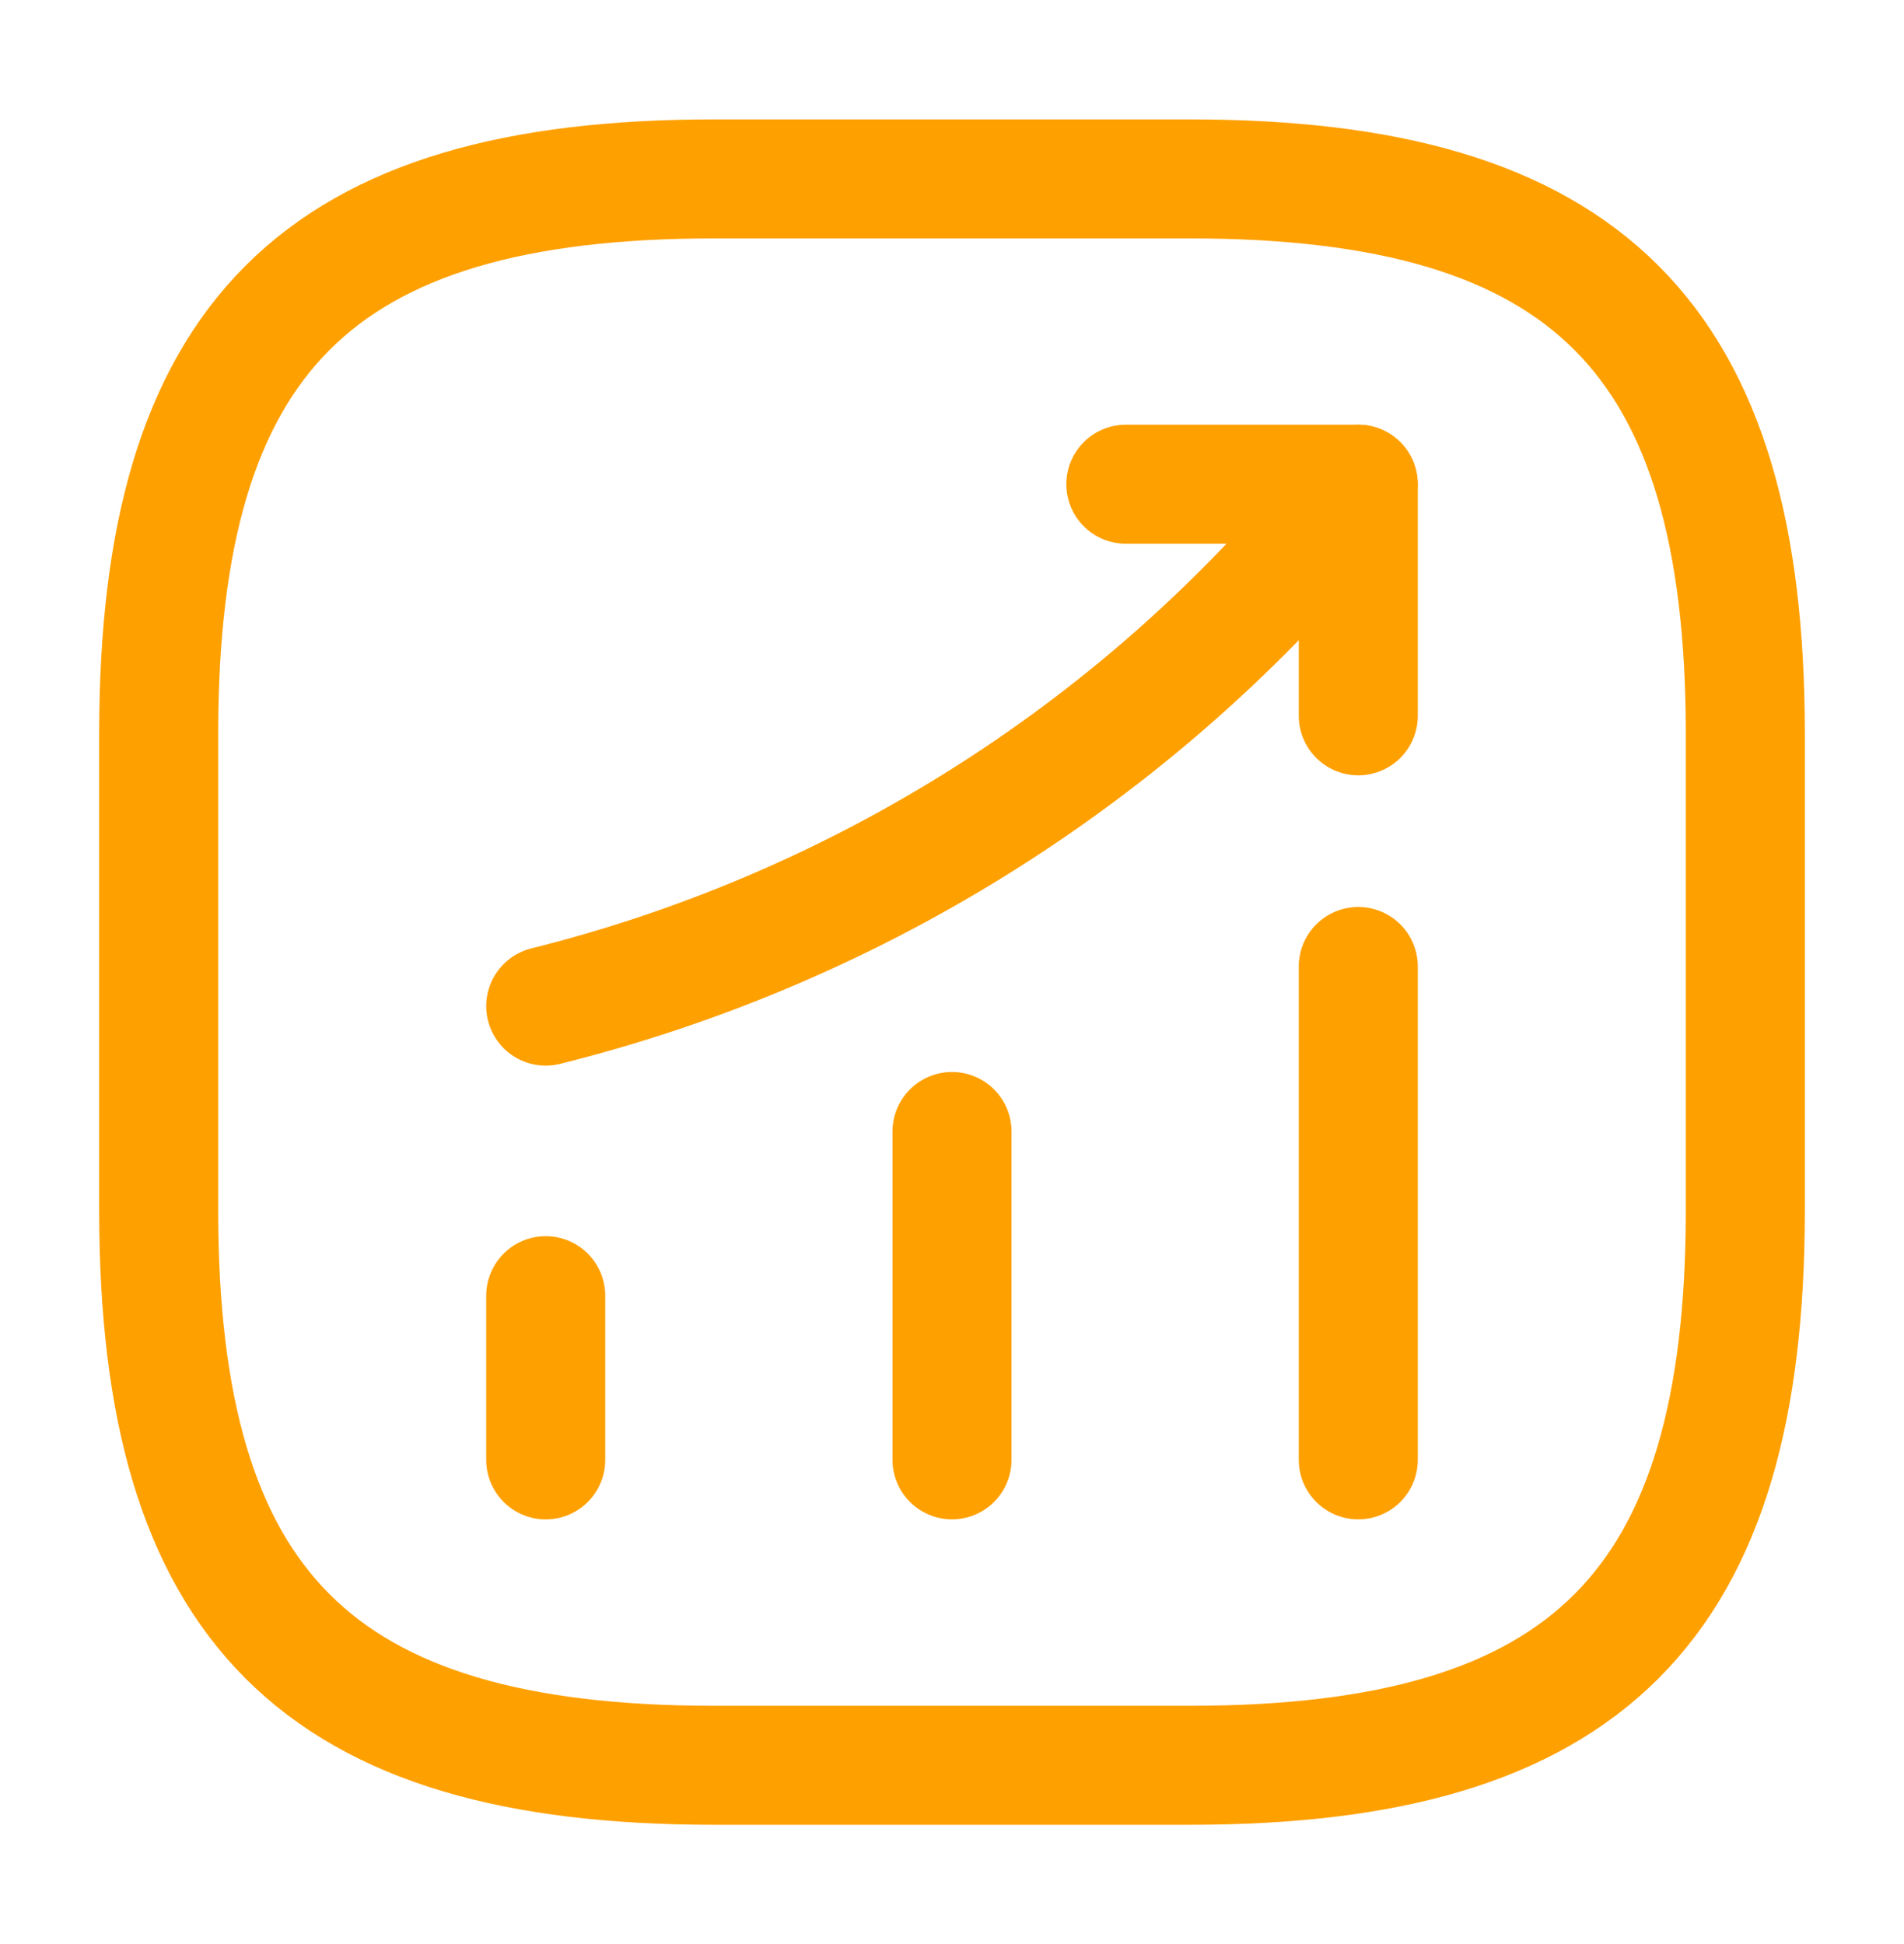
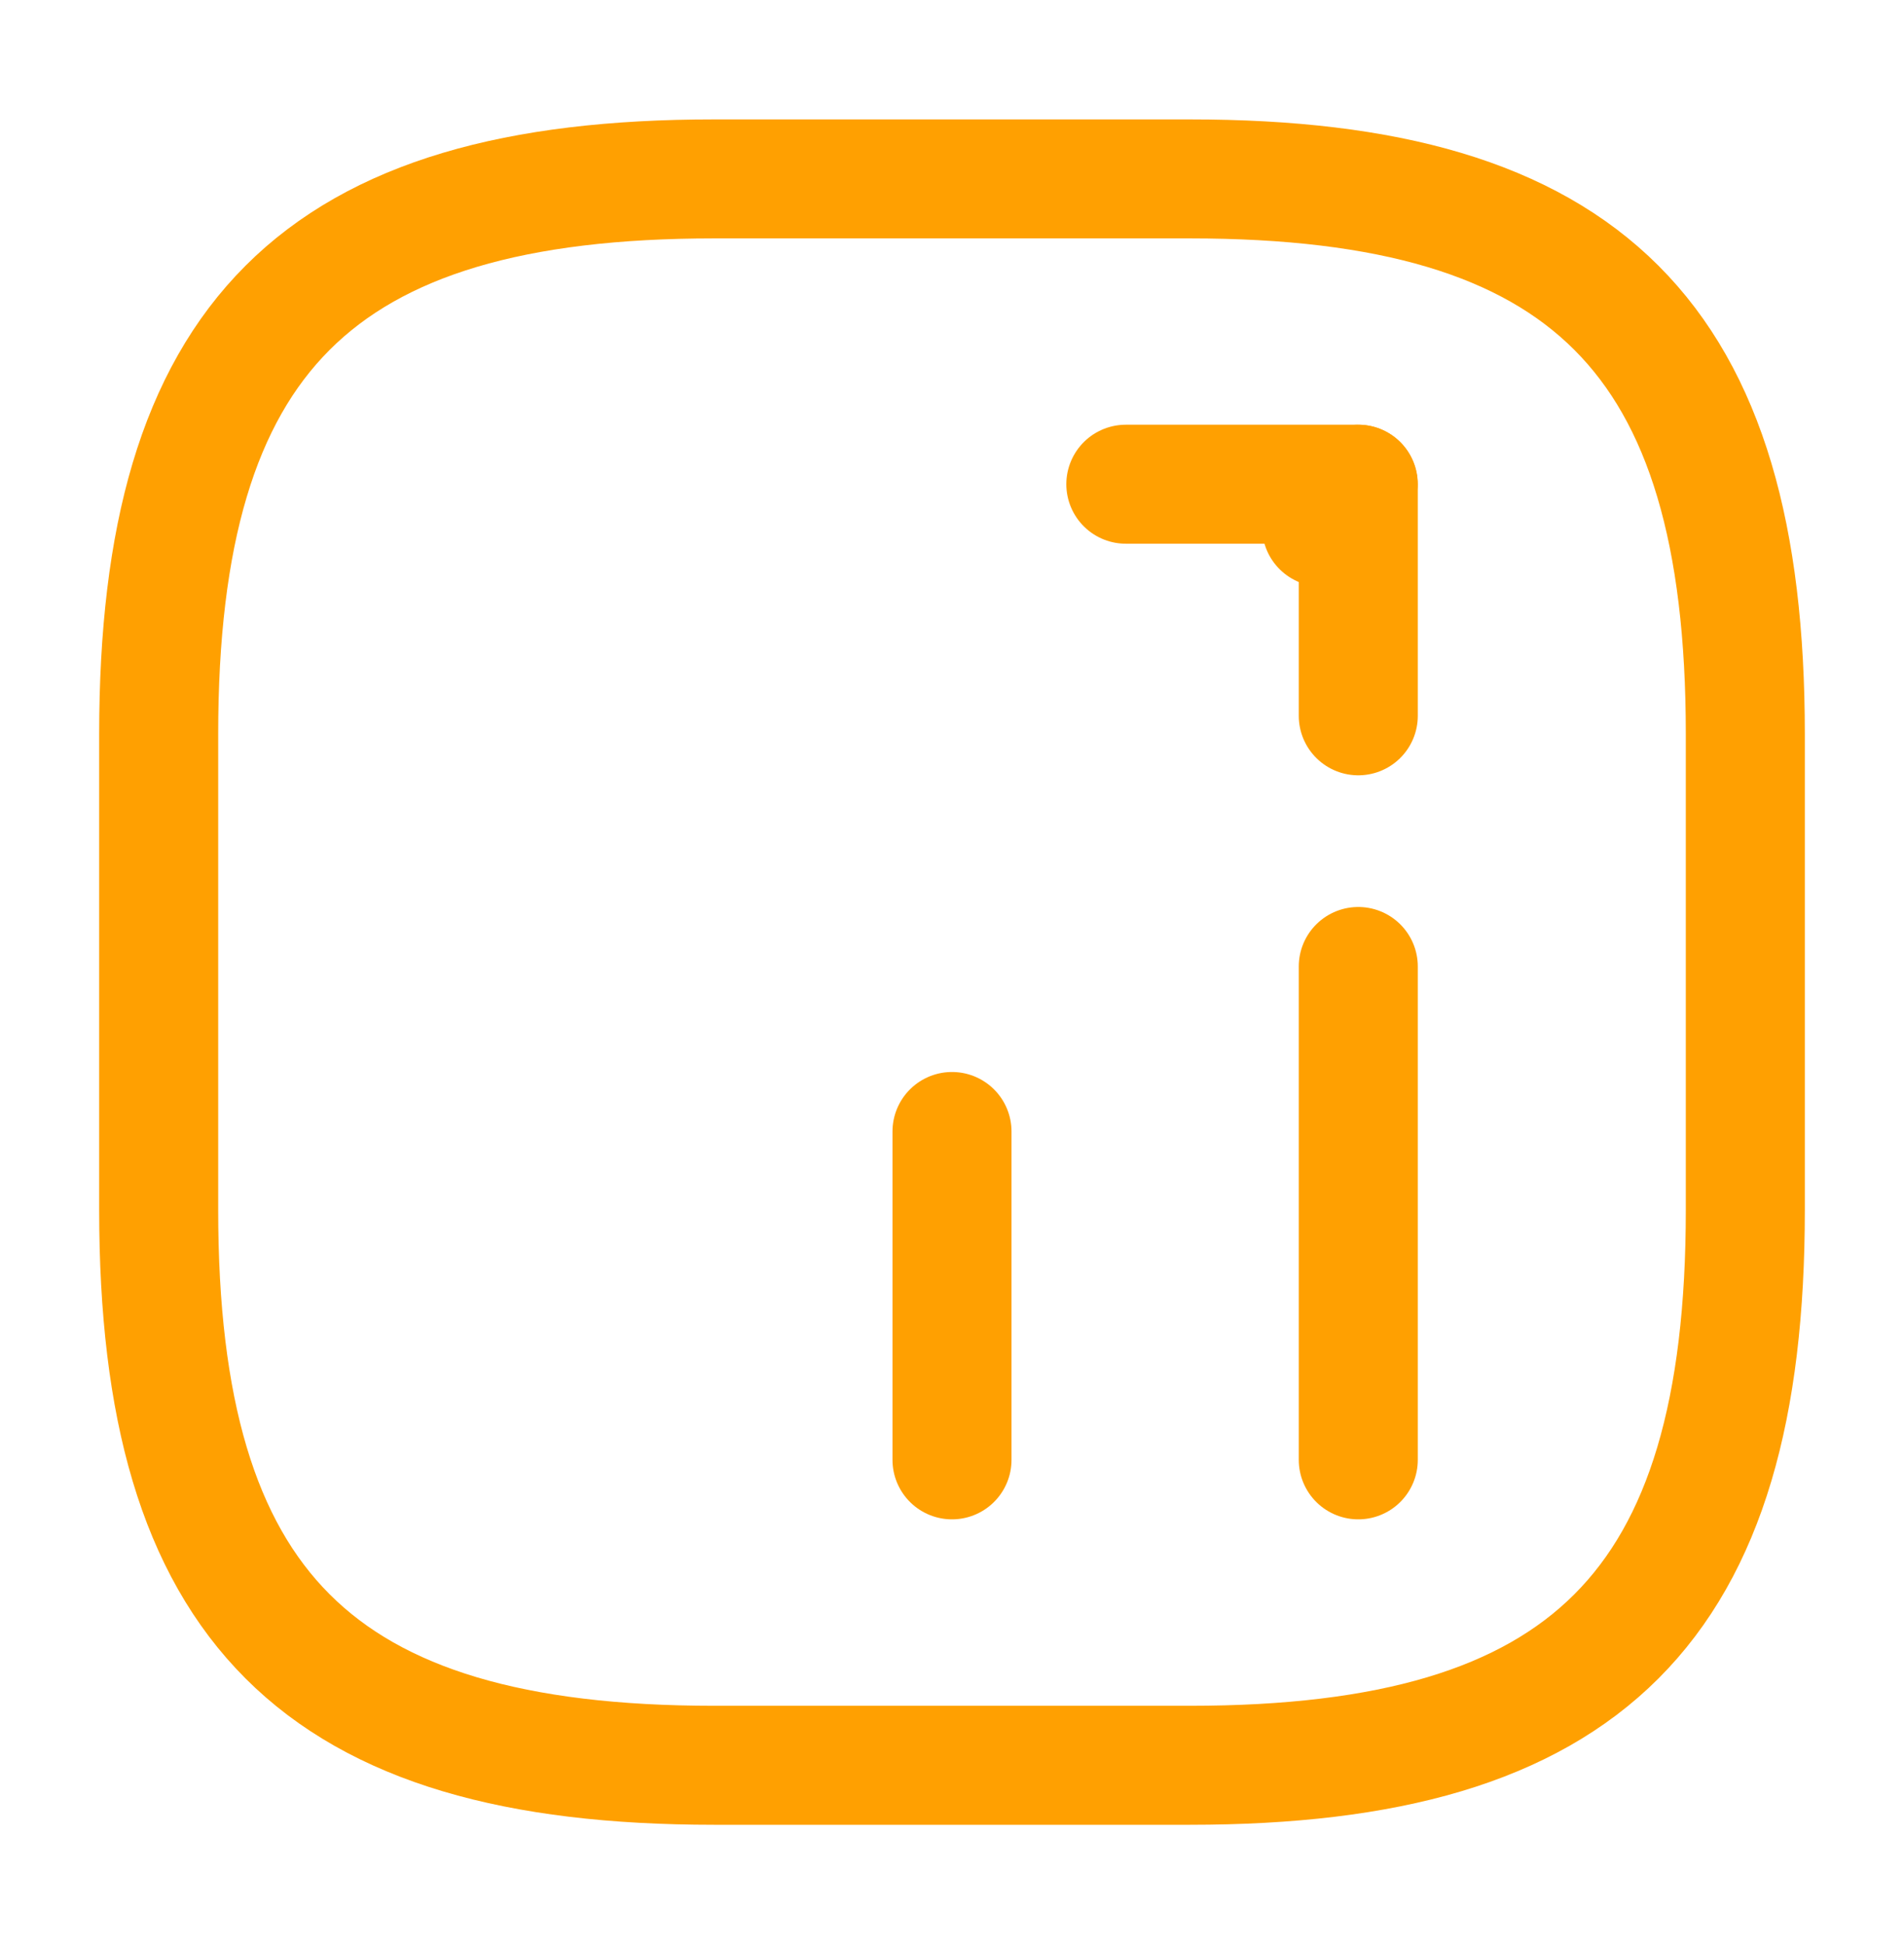
<svg xmlns="http://www.w3.org/2000/svg" width="47" height="48" viewBox="0 0 47 48" fill="none">
-   <path d="M13.471 36.044V31.99" stroke="#FFA001" stroke-width="2.938" stroke-linecap="round" />
  <path d="M23.5 36.043V27.936" stroke="#FFA001" stroke-width="2.938" stroke-linecap="round" />
  <path d="M33.529 36.043V23.862" stroke="#FFA001" stroke-width="2.938" stroke-linecap="round" />
-   <path d="M33.525 11.955L32.624 13.013C27.63 18.848 20.932 22.98 13.471 24.841" stroke="#FFA001" stroke-width="2.938" stroke-linecap="round" />
+   <path d="M33.525 11.955L32.624 13.013" stroke="#FFA001" stroke-width="2.938" stroke-linecap="round" />
  <path d="M27.791 11.955H33.529V17.673" stroke="#FFA001" stroke-width="2.938" stroke-linecap="round" stroke-linejoin="round" />
  <path d="M17.625 43.584H29.375C39.167 43.584 43.083 39.667 43.083 29.875V18.125C43.083 8.334 39.167 4.417 29.375 4.417H17.625C7.833 4.417 3.917 8.334 3.917 18.125V29.875C3.917 39.667 7.833 43.584 17.625 43.584Z" stroke="#FFA001" stroke-width="2.938" stroke-linecap="round" stroke-linejoin="round" />
</svg>